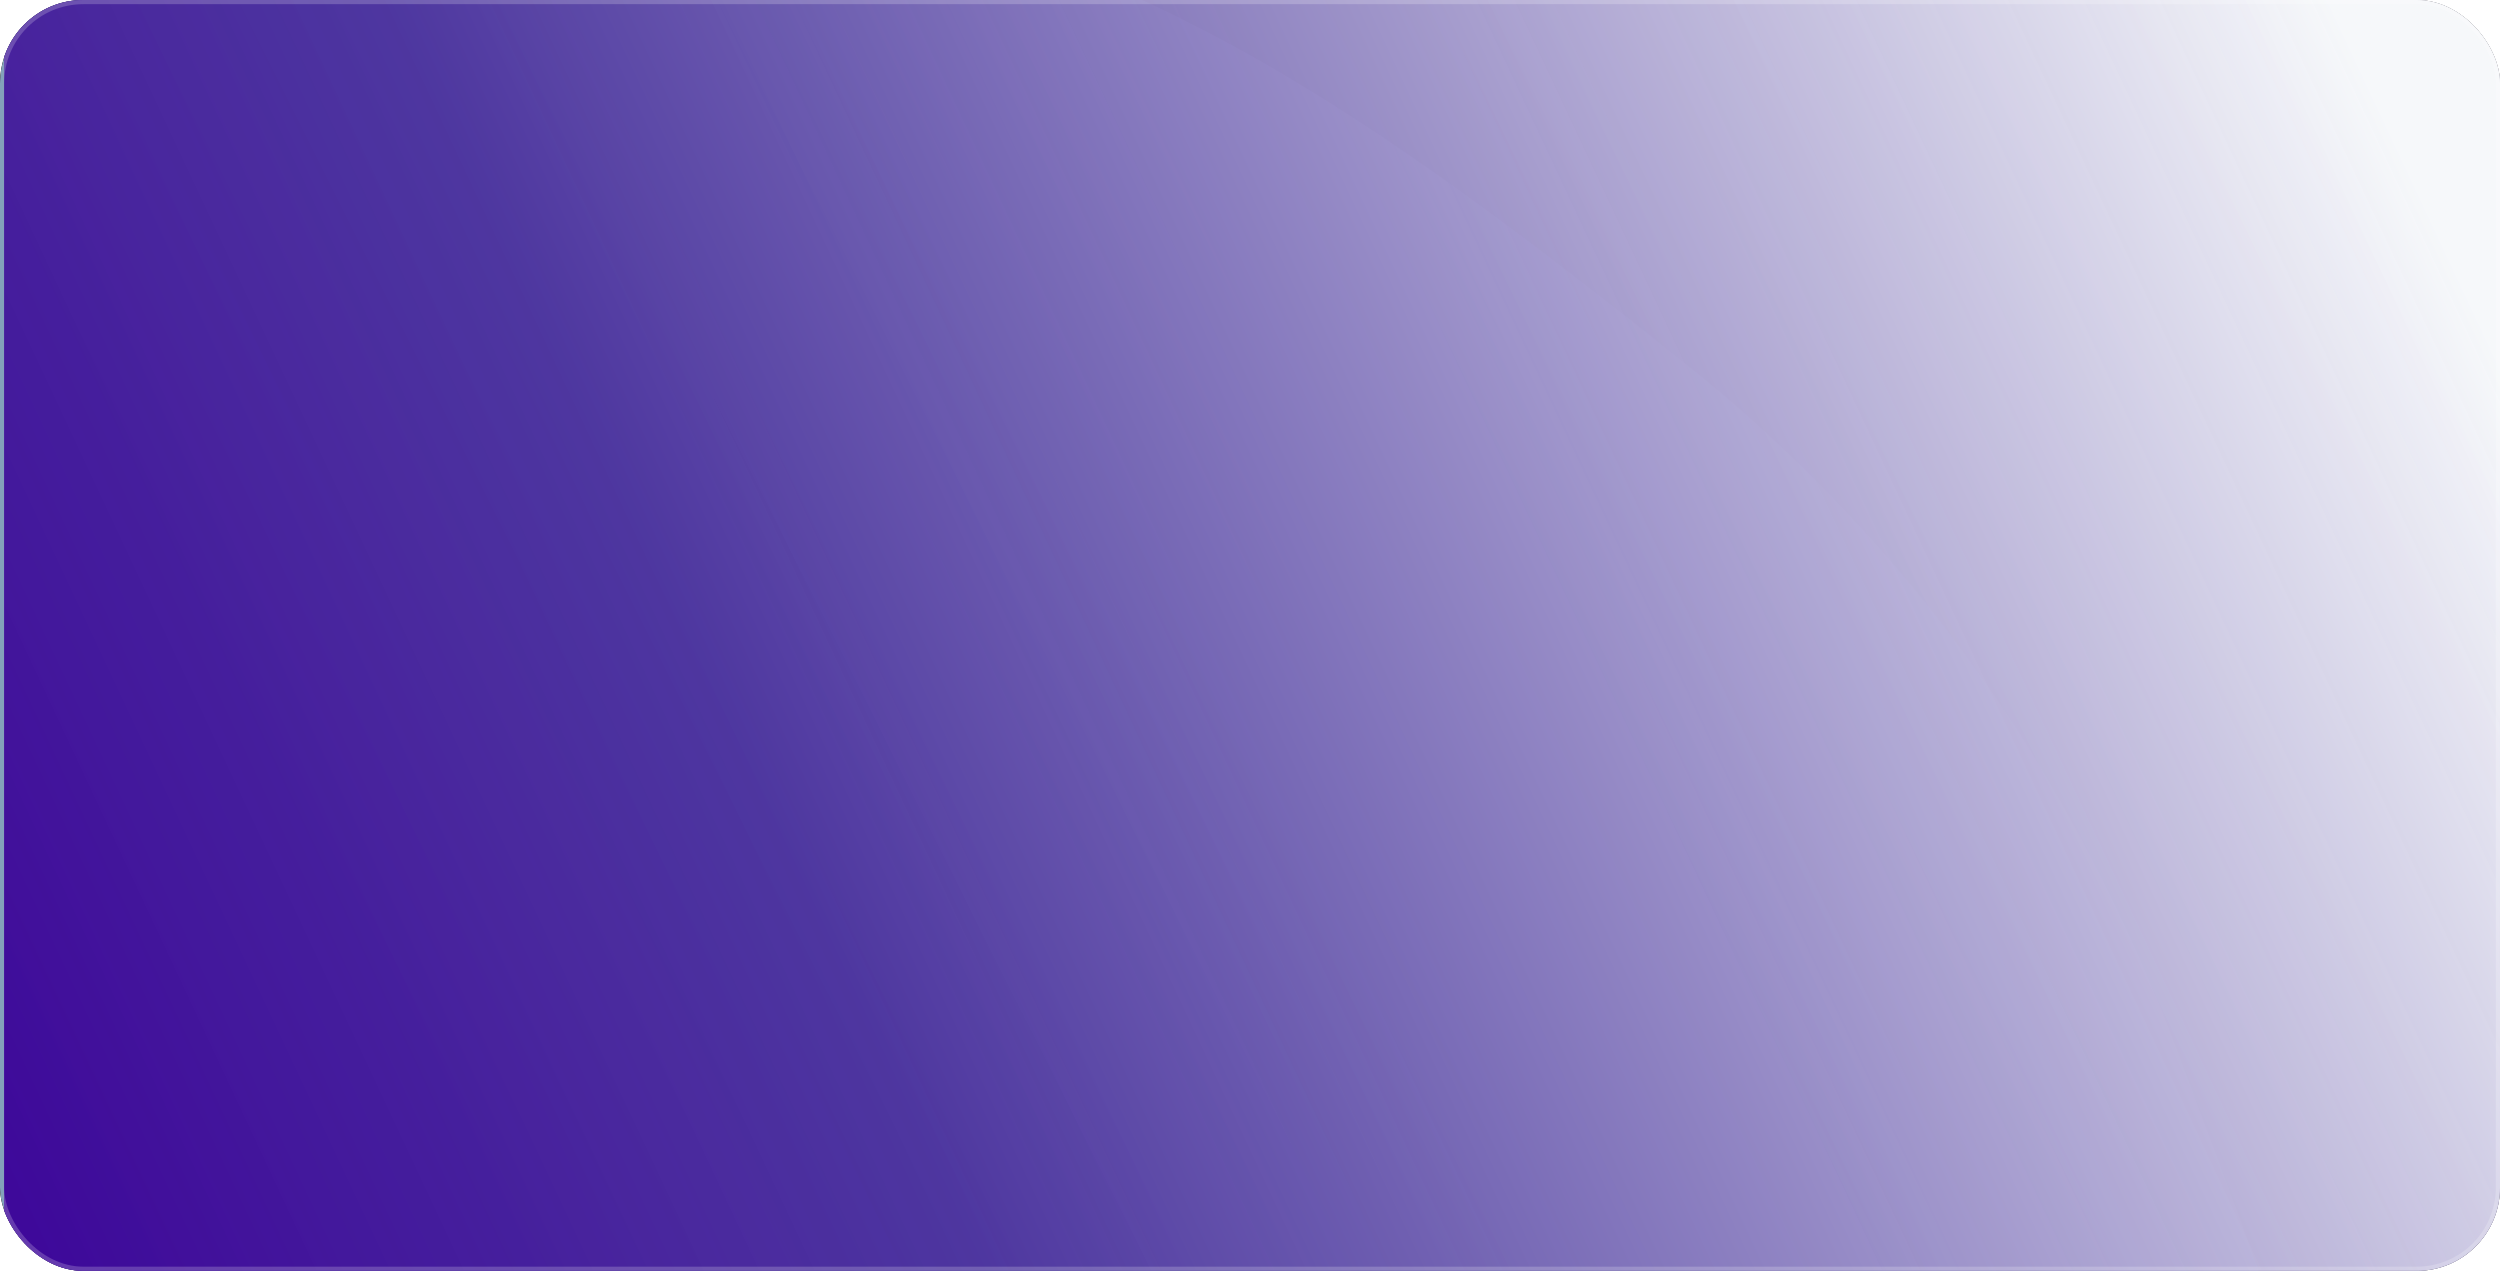
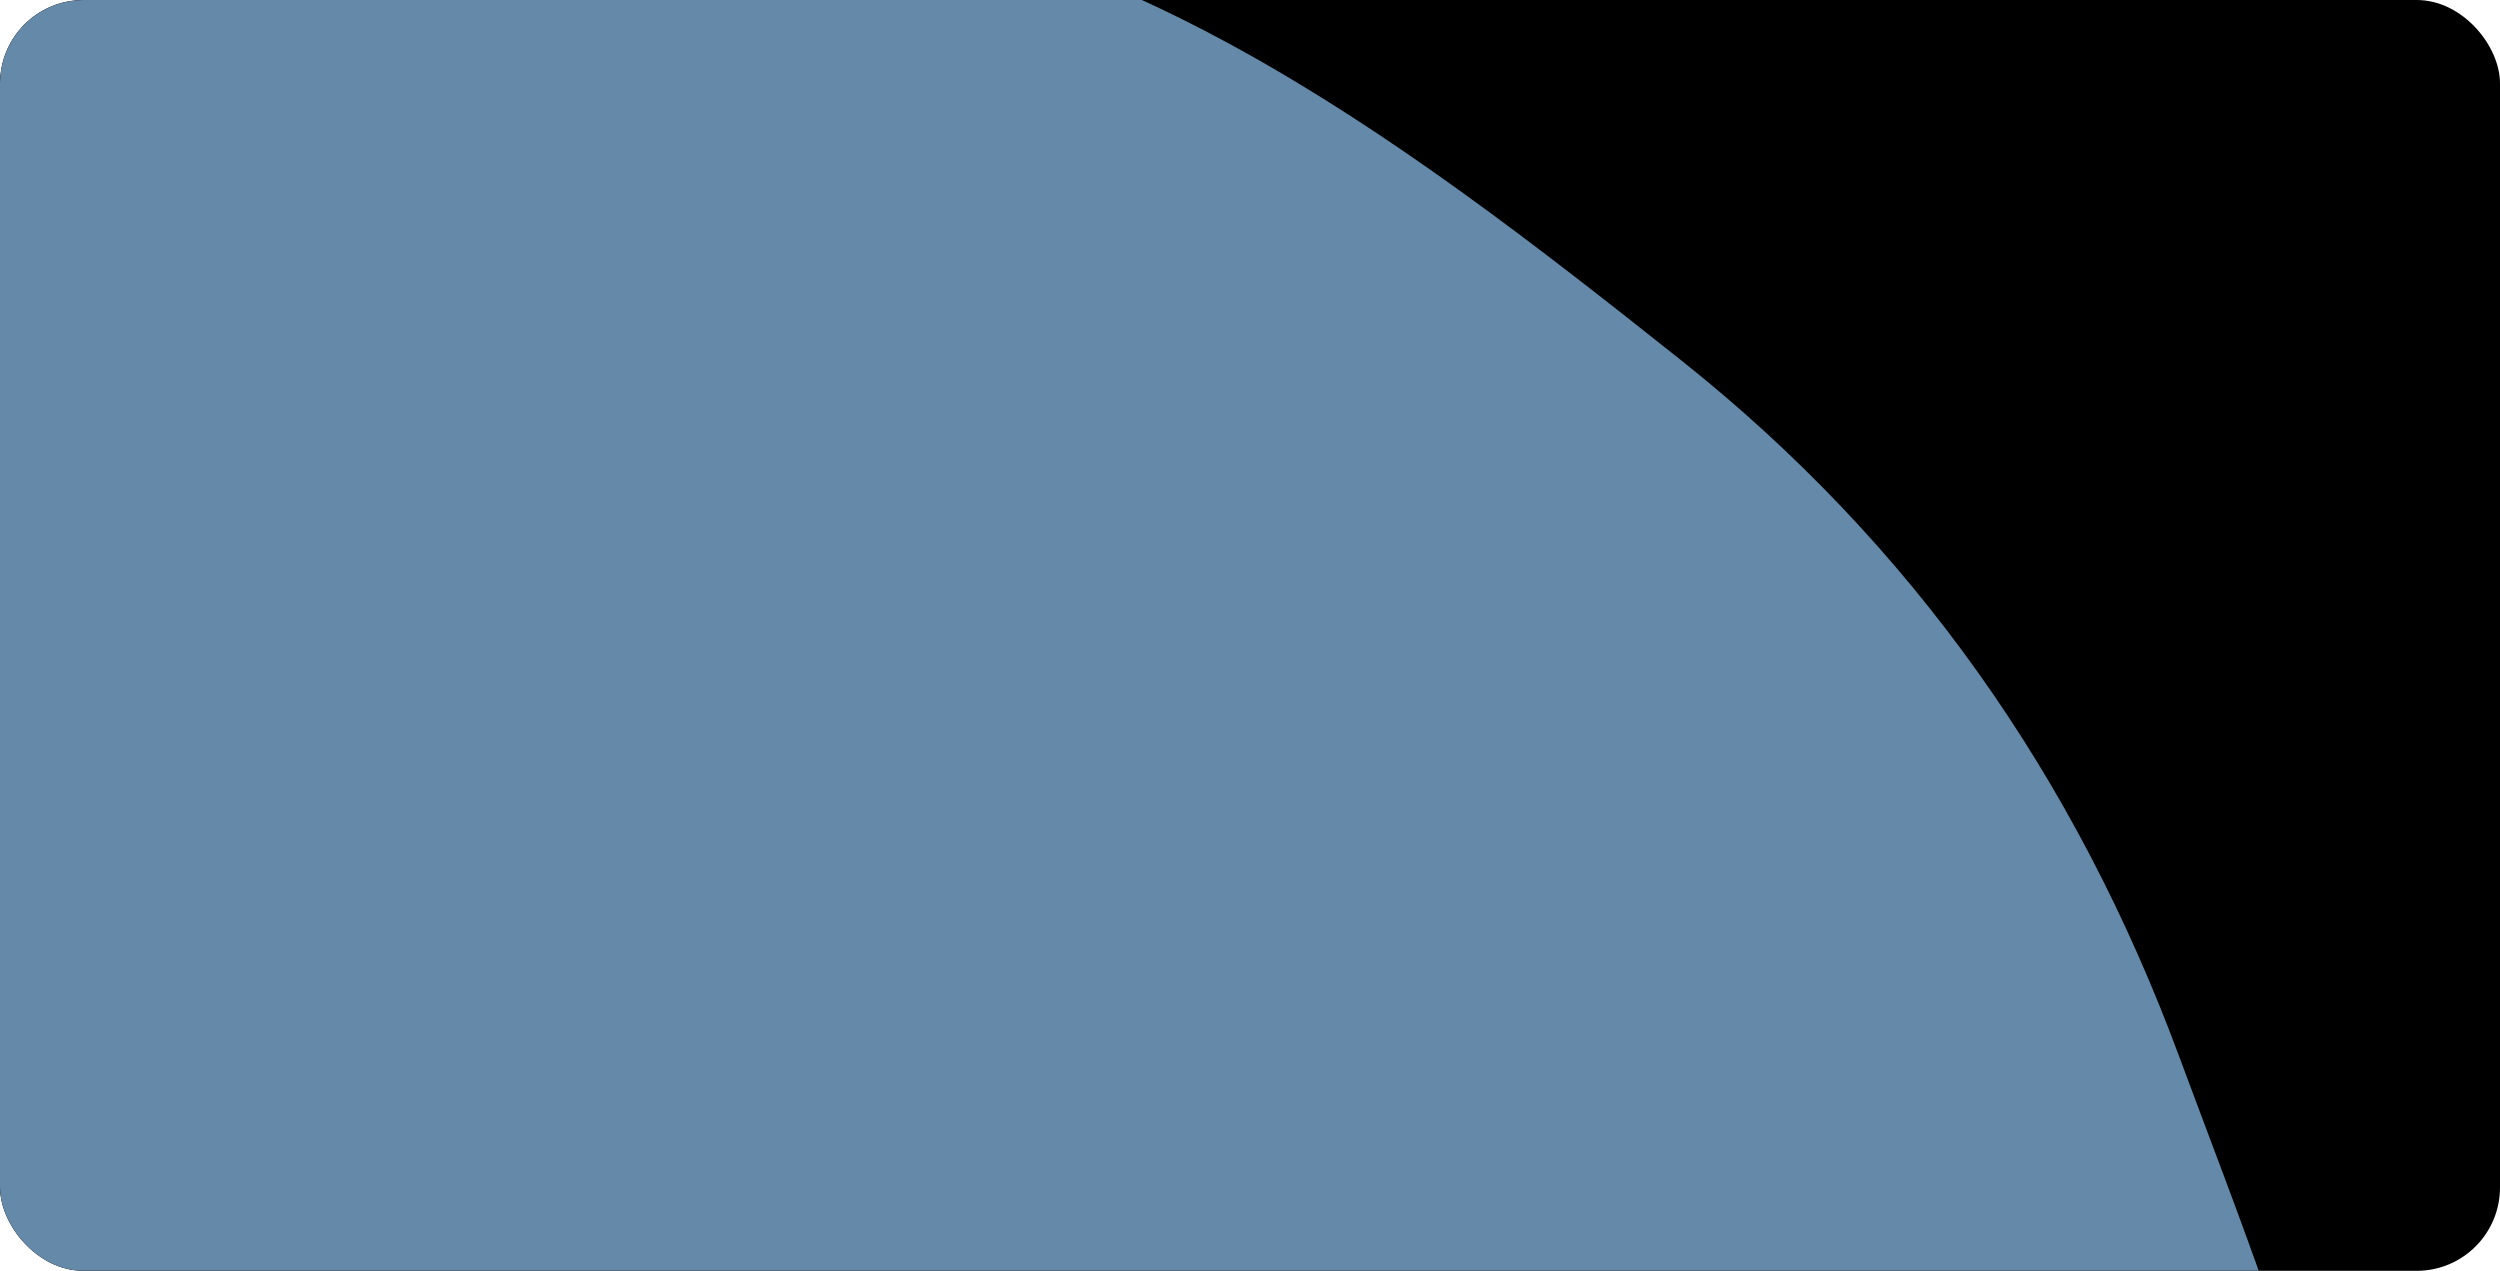
<svg xmlns="http://www.w3.org/2000/svg" width="600" height="305" viewBox="0 0 600 305" fill="none">
  <g clip-path="url(#clip0_1169_23)">
    <rect width="600" height="305" rx="20" fill="black" />
    <g filter="url(#filter0_f_1169_23)">
      <path fill-rule="evenodd" clip-rule="evenodd" d="M403.43 86.429C459.153 130.724 498.234 186.73 522.954 253.432C551.09 329.35 587.906 413.174 551.24 485.267C513.642 559.192 422.816 579.152 344.024 605.246C257.754 633.816 164.799 681.782 83.995 640.003C1.605 597.403 -8.498 490.637 -43.574 404.84C-87.55 297.273 -195.814 188.029 -143.054 84.629C-90.219 -18.92 58.464 -23.651 174.867 -23.268C262.681 -22.979 334.661 31.764 403.43 86.429Z" fill="#6489A9" />
    </g>
    <g style="mix-blend-mode:overlay">
-       <rect x="1" y="-211" width="599" height="653" rx="35" fill="url(#paint0_linear_1169_23)" />
-     </g>
+       </g>
    <g style="mix-blend-mode:overlay">
-       <rect x="1" y="-27" width="599" height="698" rx="19" fill="url(#paint1_linear_1169_23)" />
-     </g>
+       </g>
  </g>
-   <rect x="0.5" y="0.5" width="599" height="304" rx="19.5" stroke="white" stroke-opacity="0.2" />
  <defs>
    <filter id="filter0_f_1169_23" x="-257.234" y="-123.285" width="923.852" height="879.672" filterUnits="userSpaceOnUse" color-interpolation-filters="sRGB">
      <feFlood flood-opacity="0" result="BackgroundImageFix" />
      <feBlend mode="normal" in="SourceGraphic" in2="BackgroundImageFix" result="shape" />
      <feGaussianBlur stdDeviation="50" result="effect1_foregroundBlur_1169_23" />
    </filter>
    <linearGradient id="paint0_linear_1169_23" x1="531.159" y1="-242.031" x2="-20.787" y2="34.556" gradientUnits="userSpaceOnUse">
      <stop stop-color="#F6F8FA" />
      <stop offset="0.673" stop-color="#4F39A0" stop-opacity="0.8" />
      <stop offset="1" stop-color="#3E099A" />
    </linearGradient>
    <linearGradient id="paint1_linear_1169_23" x1="531.159" y1="-60.169" x2="-34.966" y2="205.233" gradientUnits="userSpaceOnUse">
      <stop stop-color="#F6F8FA" />
      <stop offset="0.673" stop-color="#4F39A0" stop-opacity="0.8" />
      <stop offset="1" stop-color="#3E099A" />
    </linearGradient>
    <clipPath id="clip0_1169_23">
      <rect width="600" height="305" rx="20" fill="white" />
    </clipPath>
  </defs>
</svg>